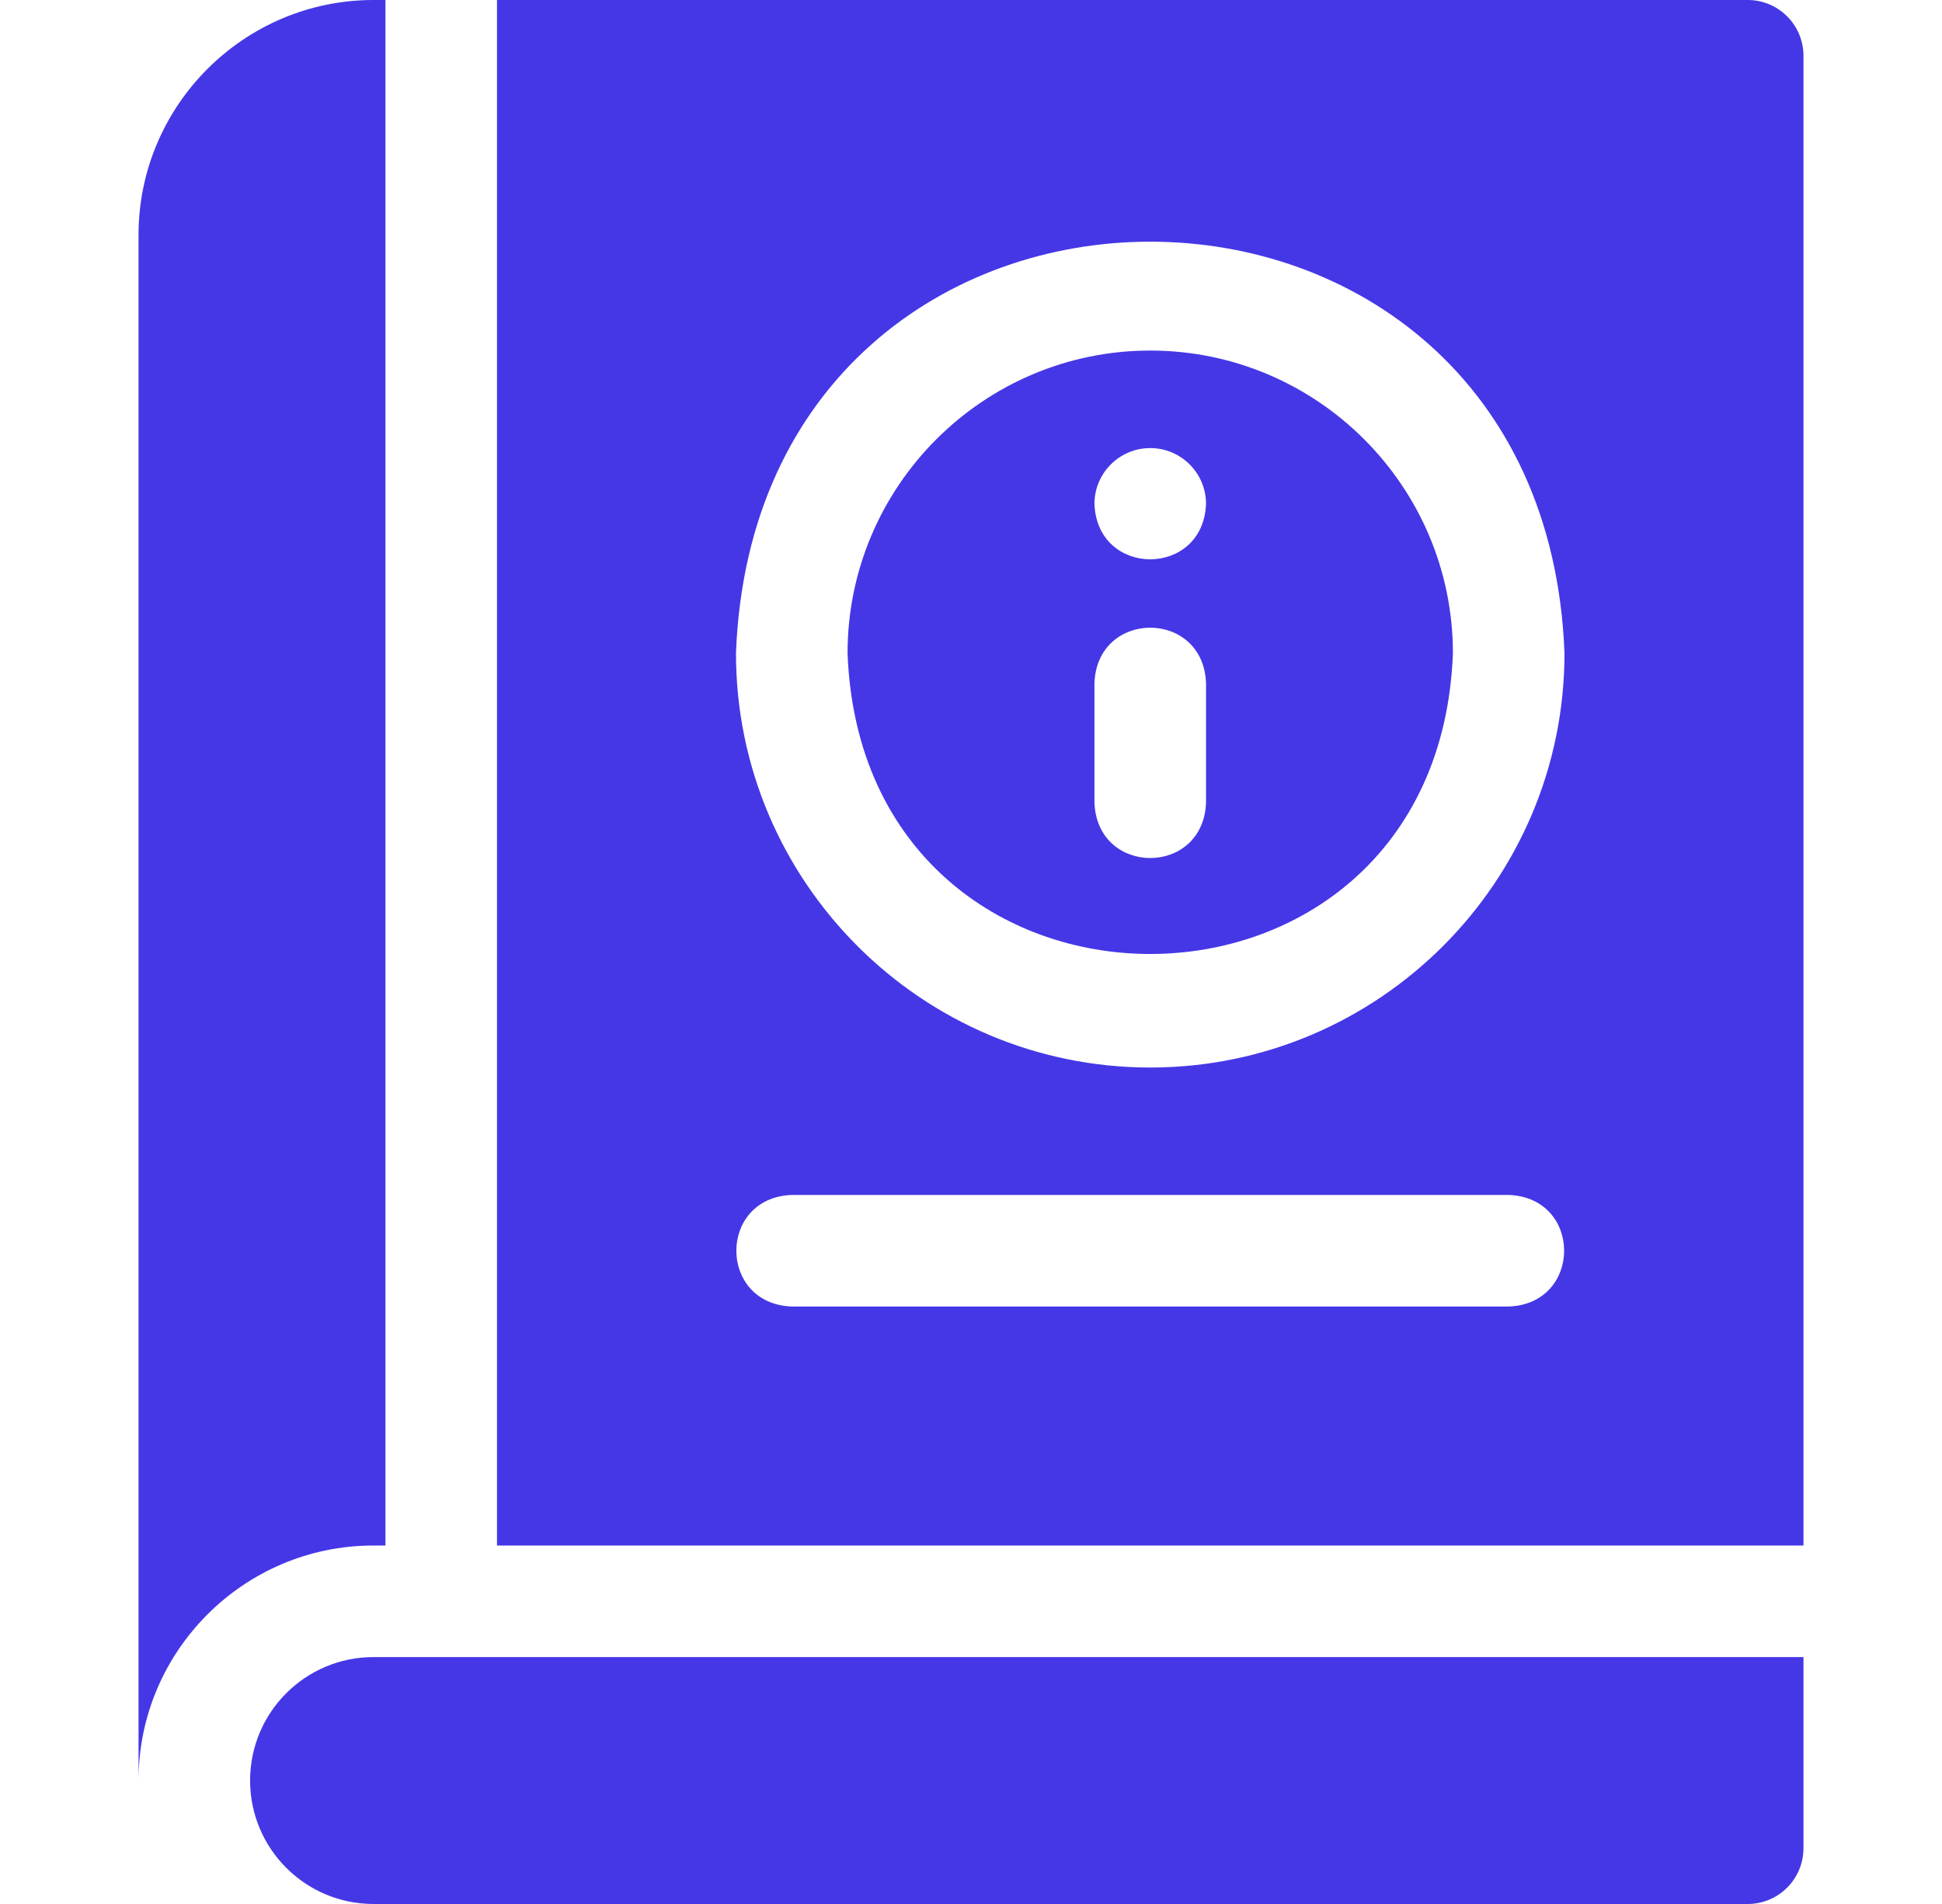
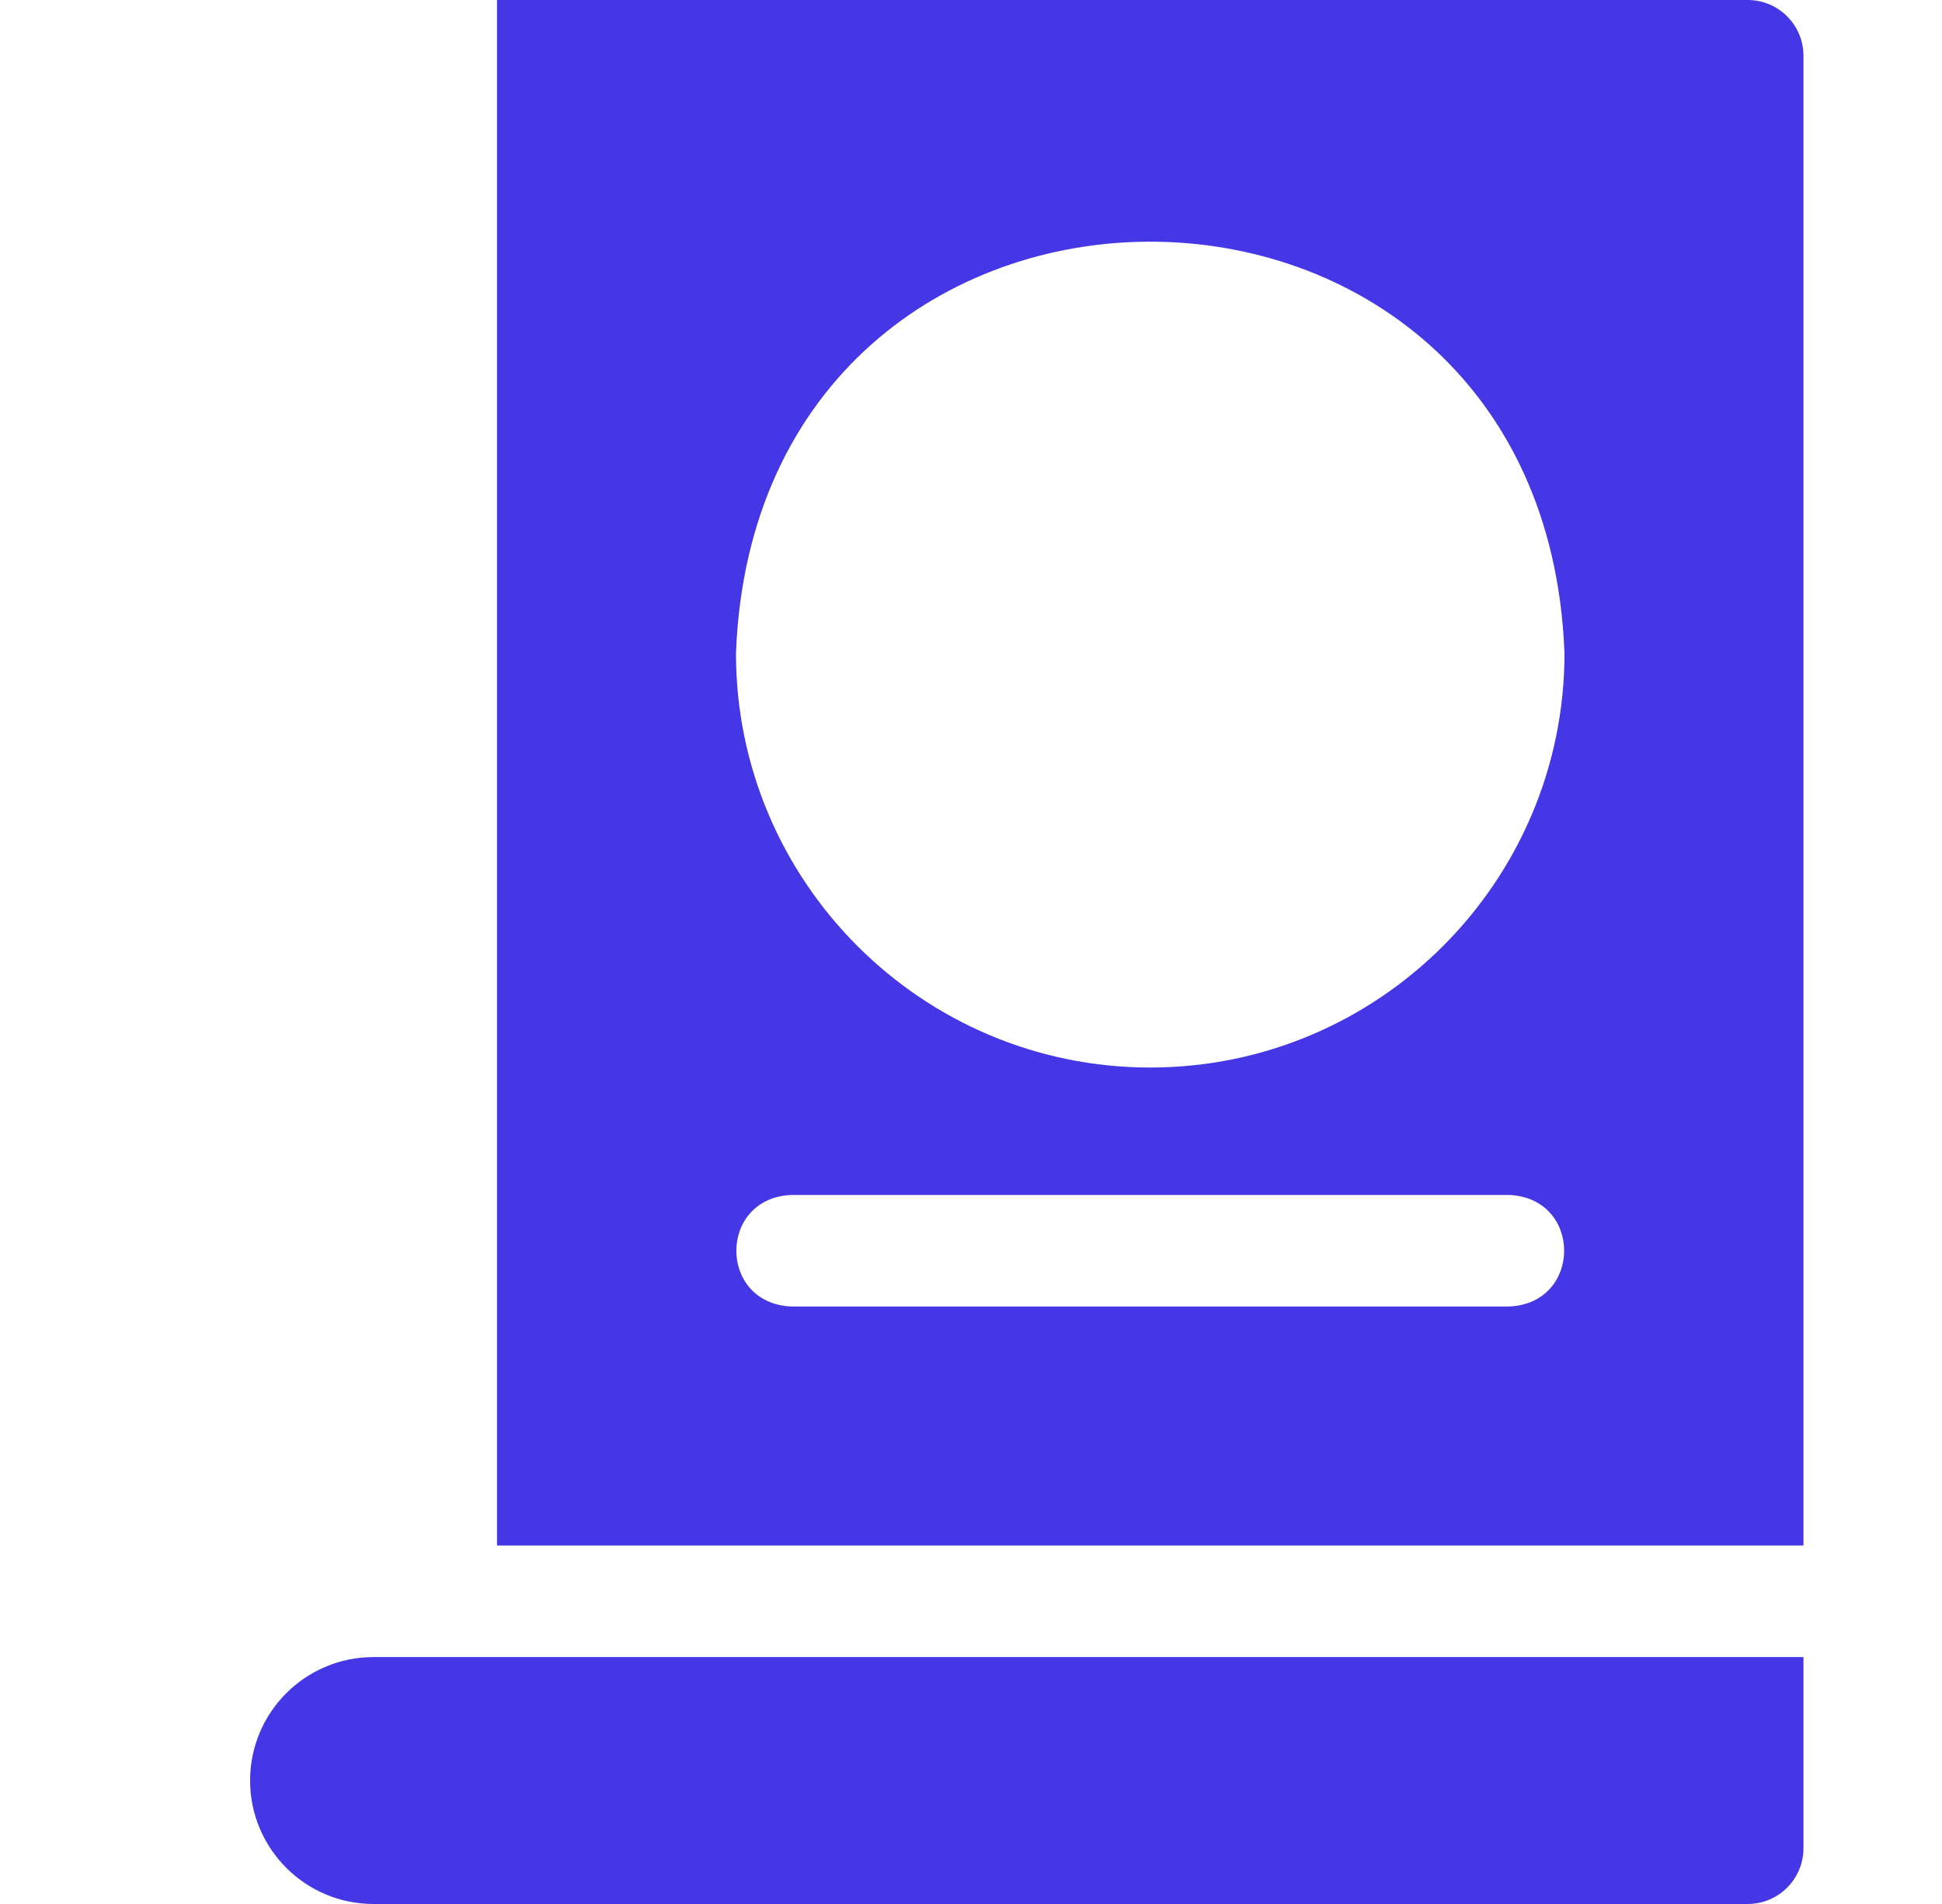
<svg xmlns="http://www.w3.org/2000/svg" width="51" height="50" viewBox="0 0 51 50" fill="none">
  <g id="fi_5375347">
    <g id="Group">
      <path id="Vector" d="M6.568 46.758C6.568 48.548 8.019 50 9.81 50H45.897C46.706 50 47.362 49.344 47.362 48.535V43.516H9.81C8.019 43.516 6.568 44.967 6.568 46.758Z" fill="#4537E6" />
-       <path id="Vector_2" d="M10.123 40.586V0H9.81C6.407 0 3.638 2.769 3.638 6.172V46.758C3.638 43.355 6.407 40.586 9.81 40.586H10.123Z" fill="#4537E6" />
-       <path id="Vector_3" d="M30.207 9.206C25.824 9.206 22.258 12.772 22.258 17.155C22.657 27.686 37.758 27.683 38.156 17.155C38.156 12.771 34.59 9.206 30.207 9.206ZM30.207 11.767C31.016 11.767 31.672 12.424 31.672 13.232C31.599 15.173 28.814 15.173 28.742 13.232C28.742 12.424 29.398 11.767 30.207 11.767ZM31.672 21.077C31.6 23.019 28.814 23.017 28.742 21.077V17.939C28.814 15.998 31.601 15.999 31.672 17.939V21.077Z" fill="#4537E6" />
      <path id="Vector_4" d="M45.897 0H13.052V40.586H47.362V1.465C47.362 0.656 46.706 0 45.897 0ZM39.621 34.31H20.793C18.852 34.238 18.853 31.452 20.793 31.38H39.621C41.563 31.452 41.561 34.239 39.621 34.31ZM30.207 28.034C24.208 28.034 19.328 23.154 19.328 17.155C19.875 2.742 40.541 2.746 41.086 17.155C41.086 23.154 36.206 28.034 30.207 28.034Z" fill="#4537E6" />
    </g>
  </g>
</svg>